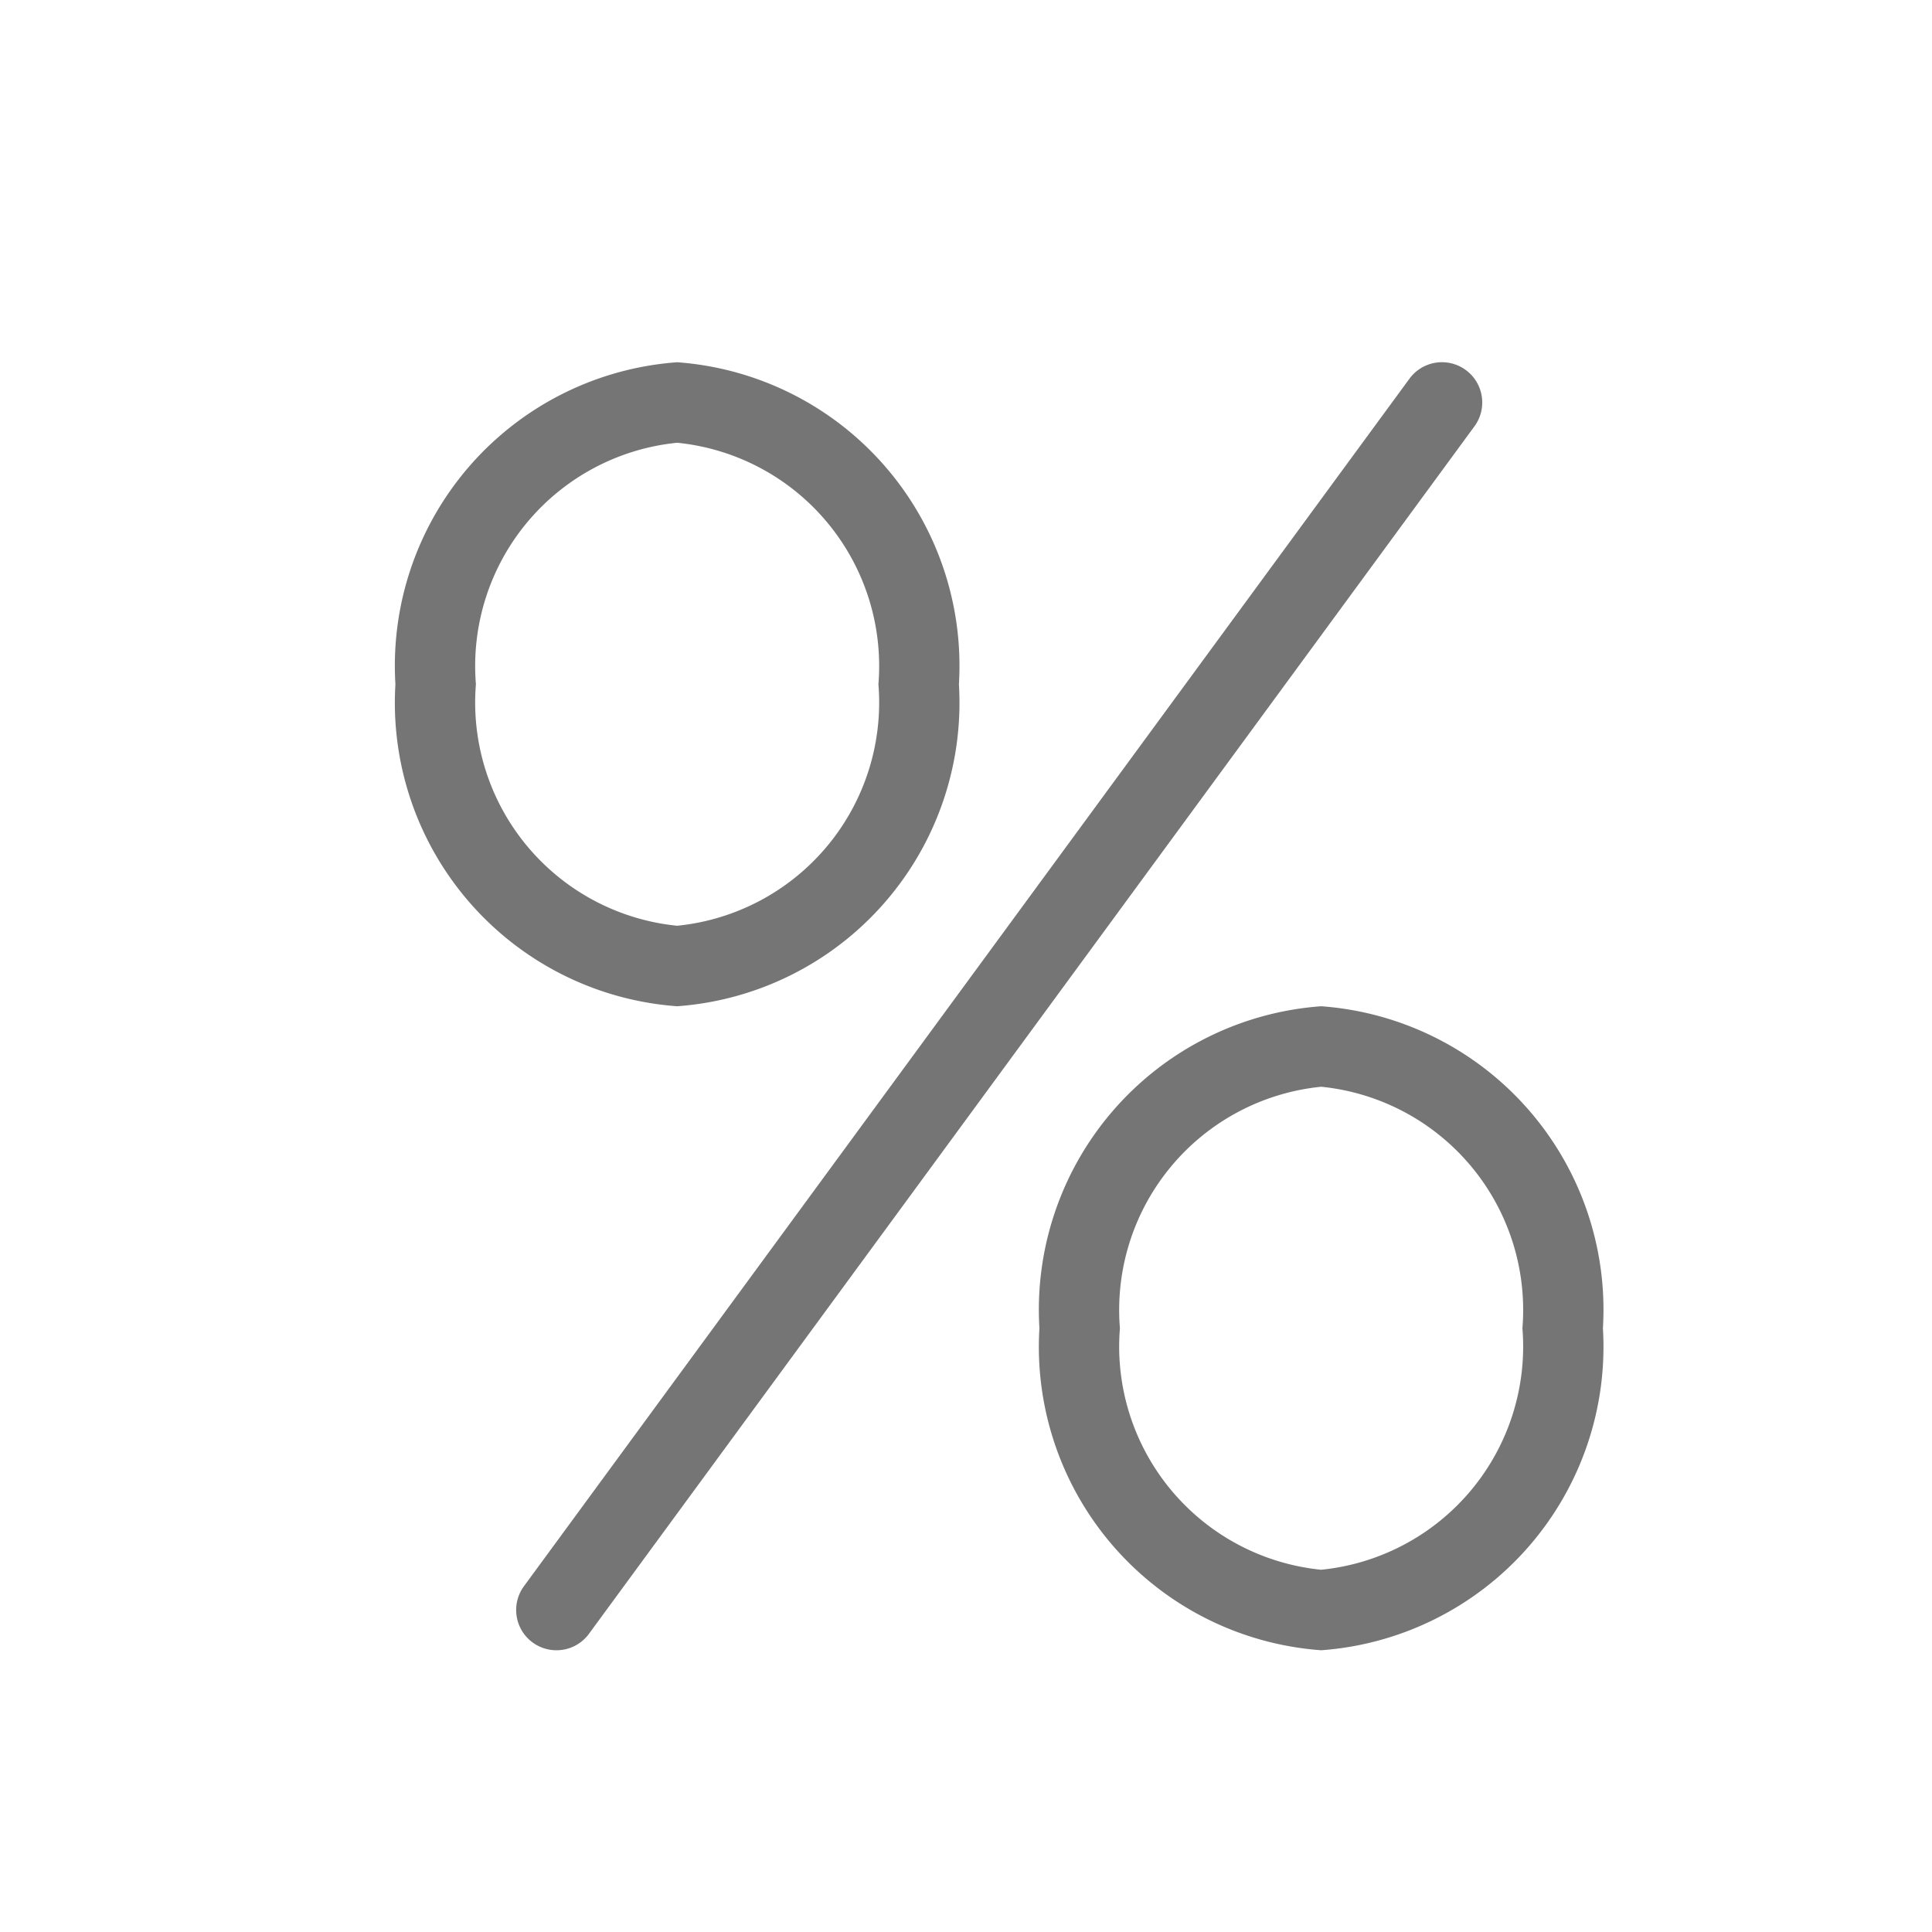
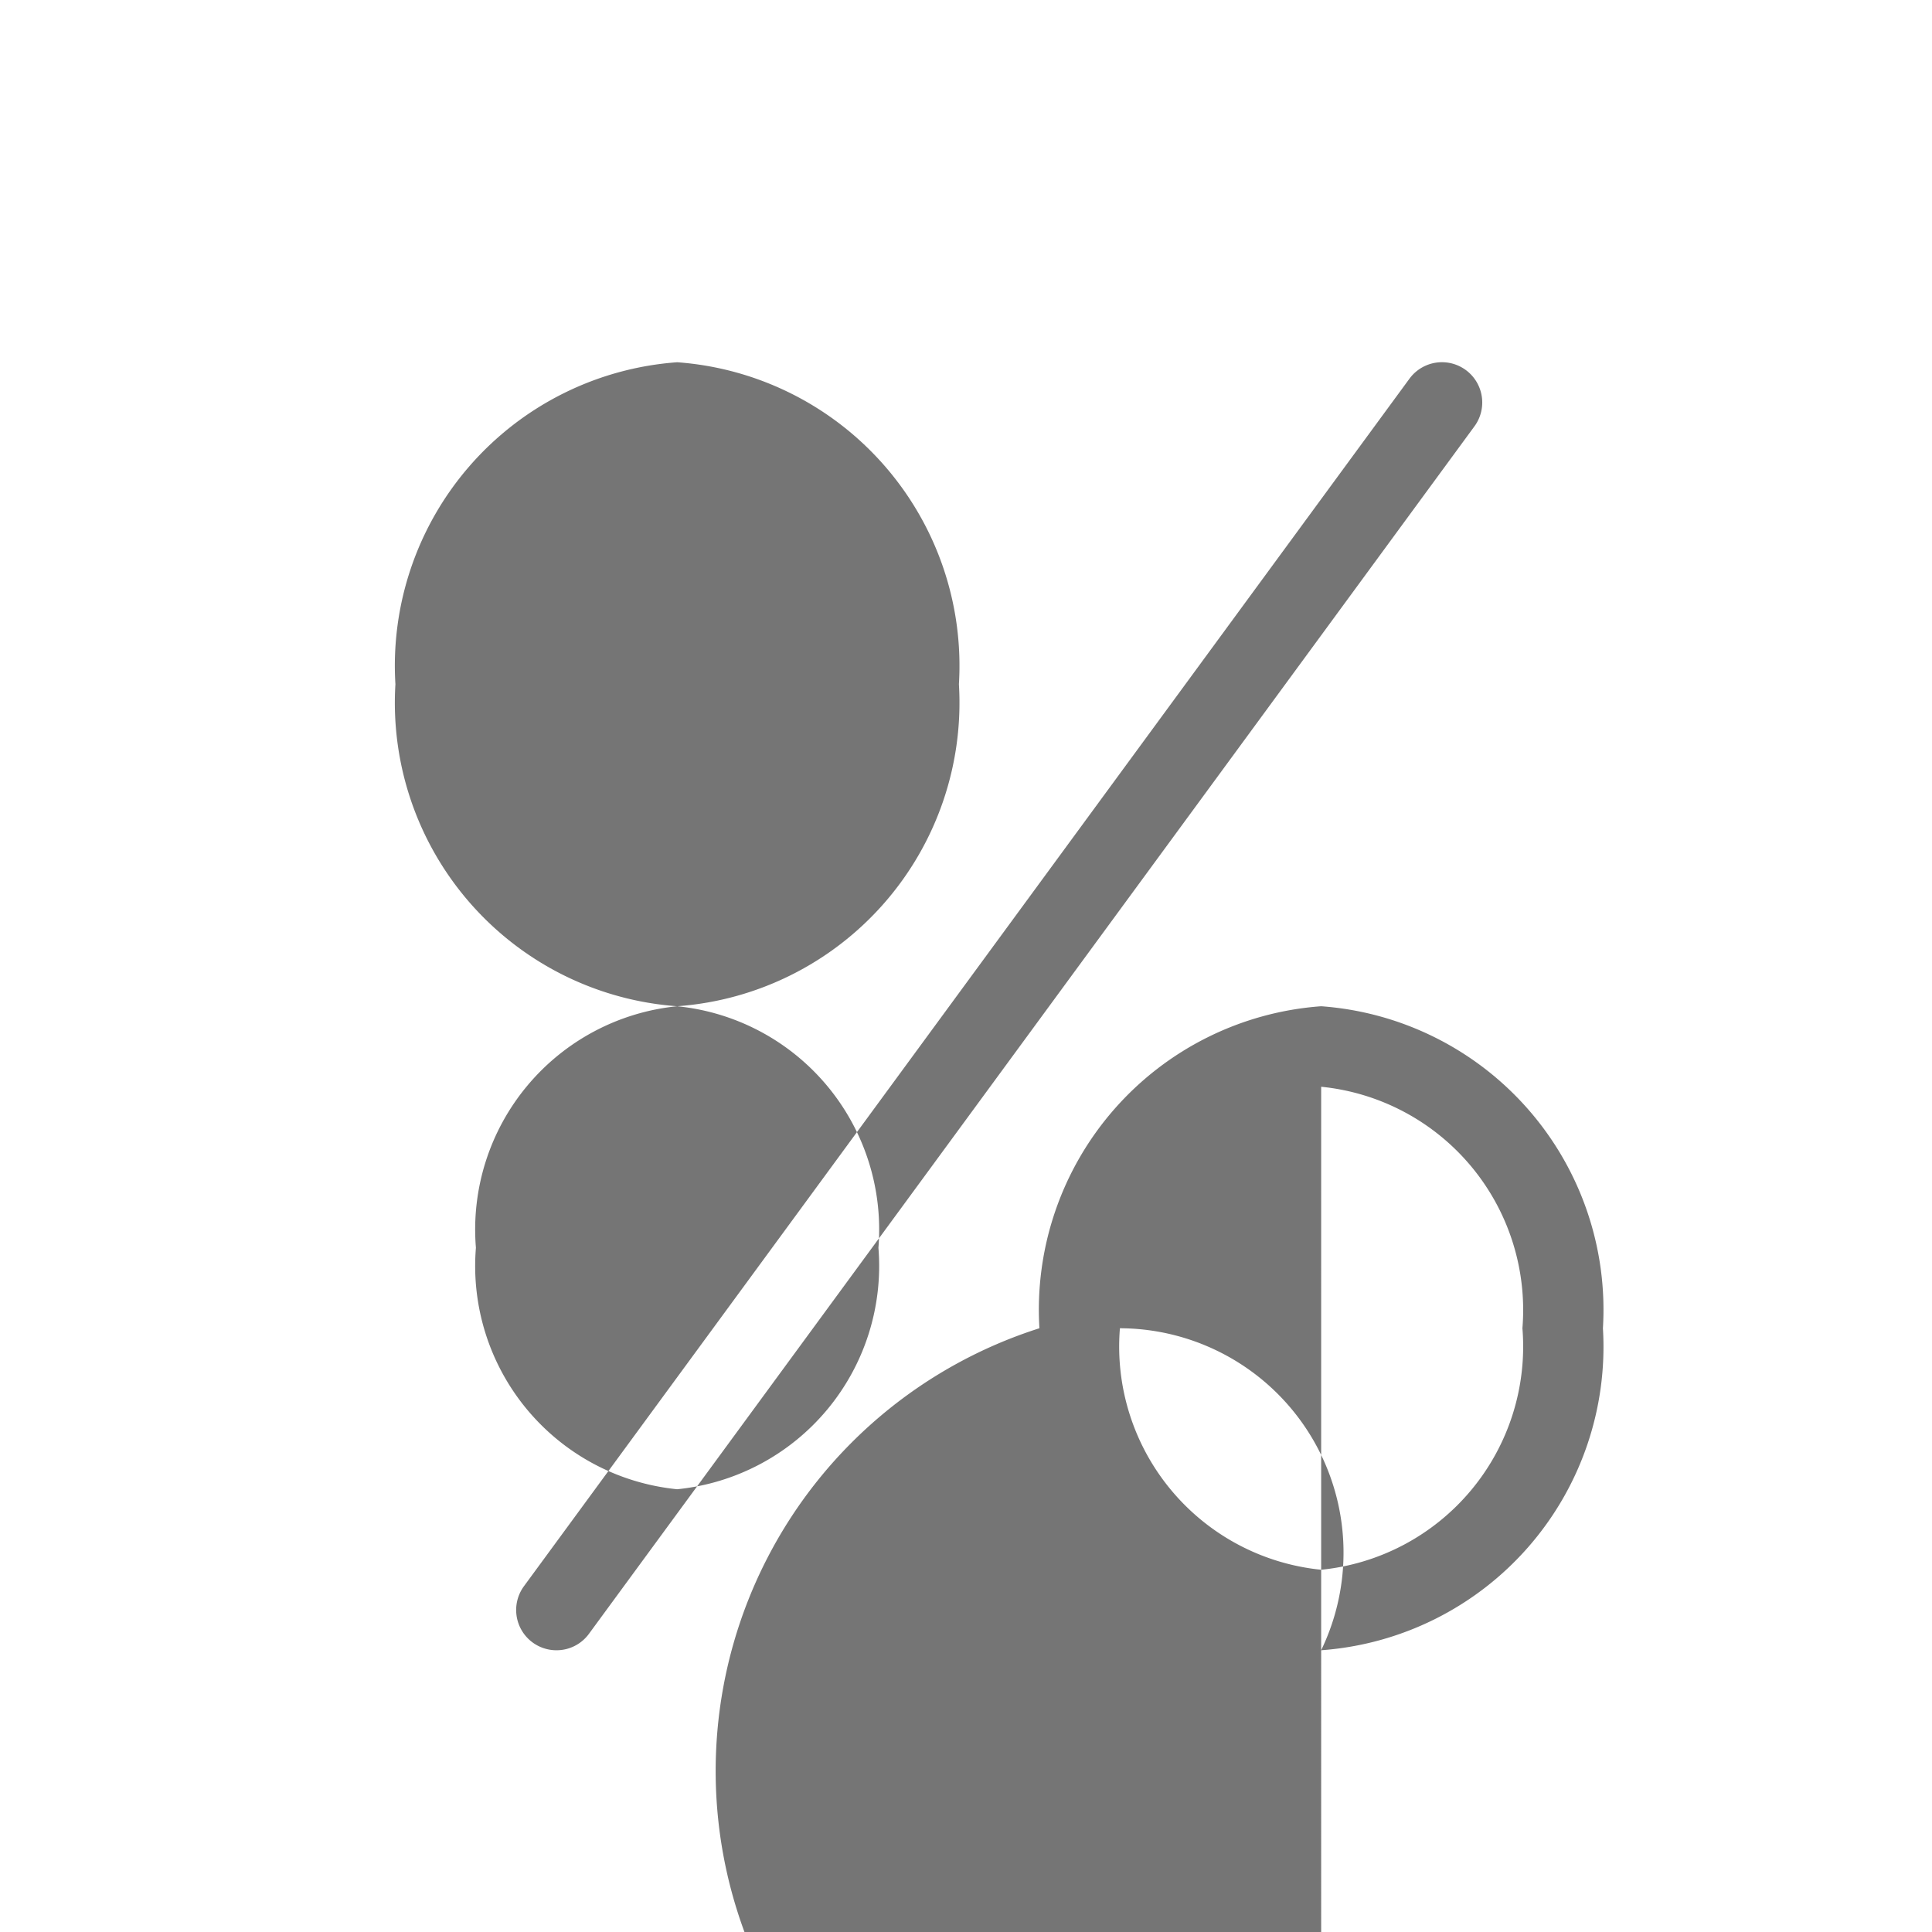
<svg xmlns="http://www.w3.org/2000/svg" class="icon" viewBox="0 0 1024 1024" width="200" height="200">
  <defs>
    <style />
  </defs>
-   <path d="M294.912 874.667a21.333 21.333 0 01-17.195-33.963l469.334-640a21.333 21.333 0 0134.432 25.259l-469.334 640a21.248 21.248 0 01-17.237 8.704zm64-341.334a161.28 161.28 0 01-149.333-170.666A161.28 161.28 0 01358.912 192a161.28 161.28 0 01149.333 170.667 161.28 161.28 0 01-149.333 170.666zm0-298.666a118.912 118.912 0 00-106.667 128 118.912 118.912 0 00106.667 128 118.912 118.912 0 00106.667-128 118.912 118.912 0 00-106.667-128zm341.333 640A161.28 161.28 0 01550.912 704a161.28 161.28 0 01149.333-170.667A161.28 161.28 0 01849.58 704a161.28 161.28 0 01-149.334 170.667zm0-298.667A118.912 118.912 0 00593.58 704a118.912 118.912 0 00106.666 128 118.912 118.912 0 00106.667-128 118.912 118.912 0 00-106.667-128z" fill="#757575" />
+   <path d="M294.912 874.667a21.333 21.333 0 01-17.195-33.963l469.334-640a21.333 21.333 0 0134.432 25.259l-469.334 640a21.248 21.248 0 01-17.237 8.704zm64-341.334a161.28 161.28 0 01-149.333-170.666A161.28 161.28 0 01358.912 192a161.28 161.28 0 01149.333 170.667 161.28 161.28 0 01-149.333 170.666za118.912 118.912 0 00-106.667 128 118.912 118.912 0 00106.667 128 118.912 118.912 0 00106.667-128 118.912 118.912 0 00-106.667-128zm341.333 640A161.28 161.28 0 01550.912 704a161.28 161.28 0 01149.333-170.667A161.28 161.28 0 01849.58 704a161.28 161.28 0 01-149.334 170.667zm0-298.667A118.912 118.912 0 00593.58 704a118.912 118.912 0 00106.666 128 118.912 118.912 0 00106.667-128 118.912 118.912 0 00-106.667-128z" fill="#757575" />
</svg>